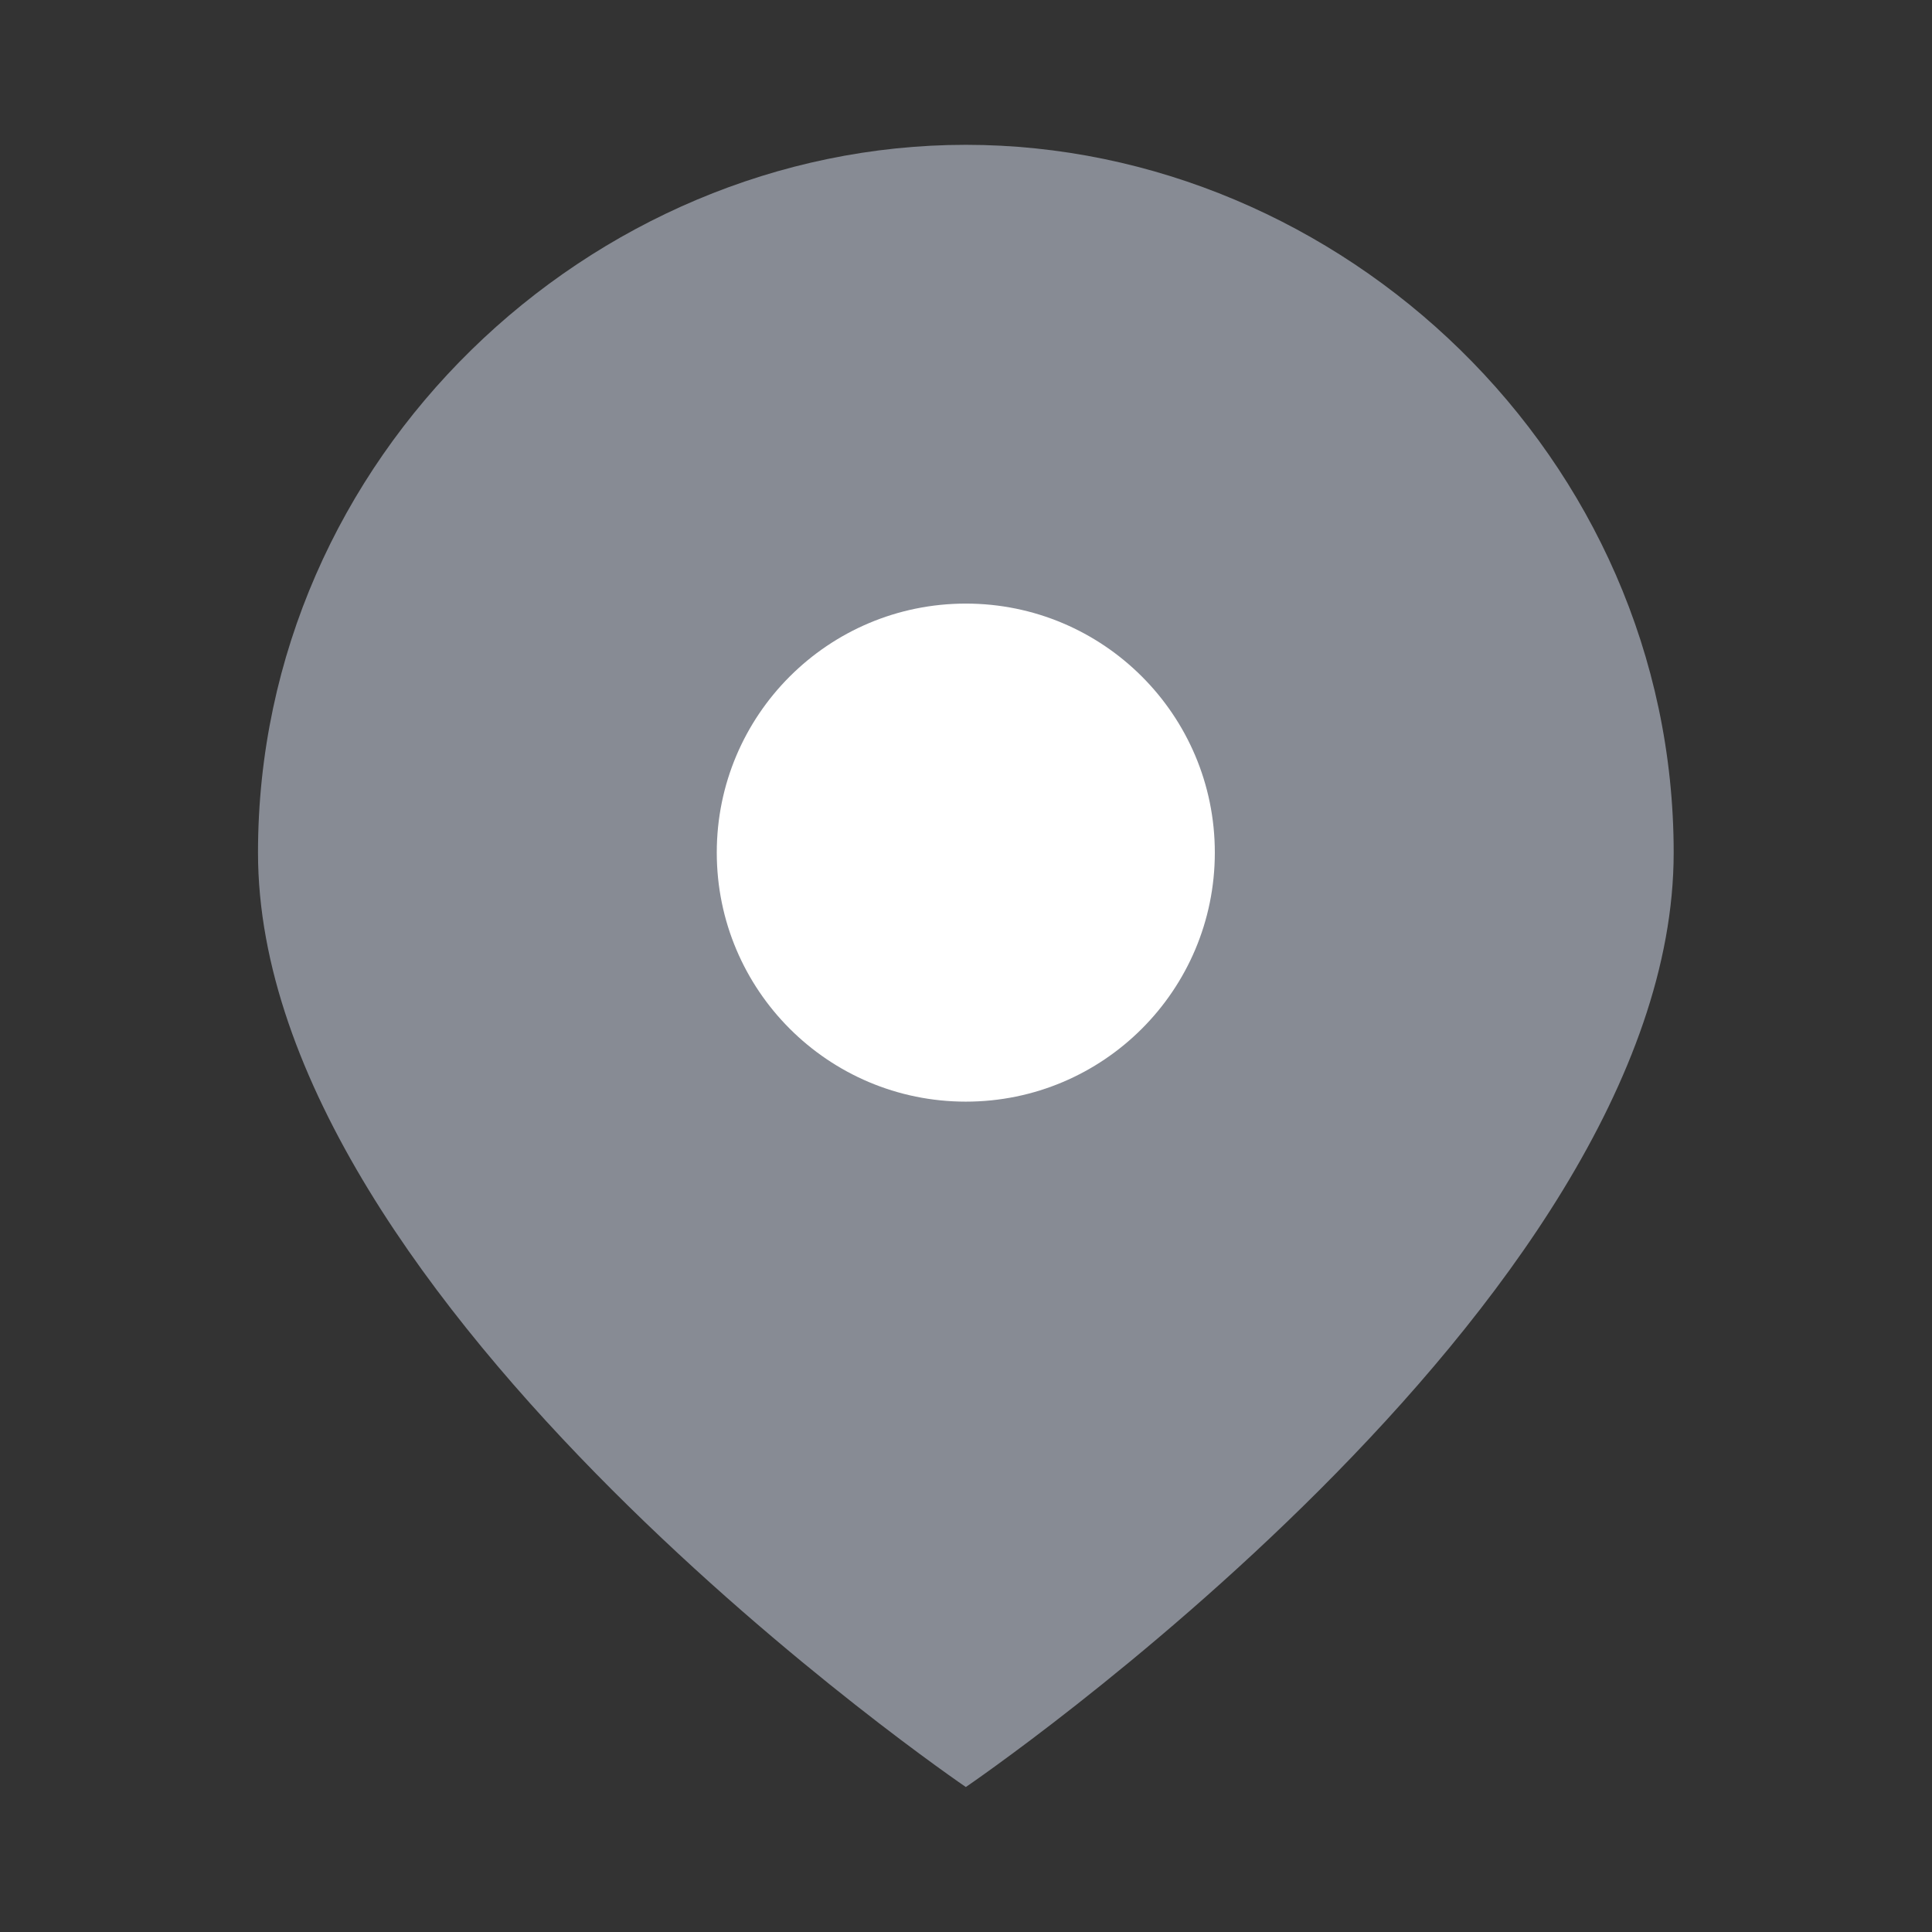
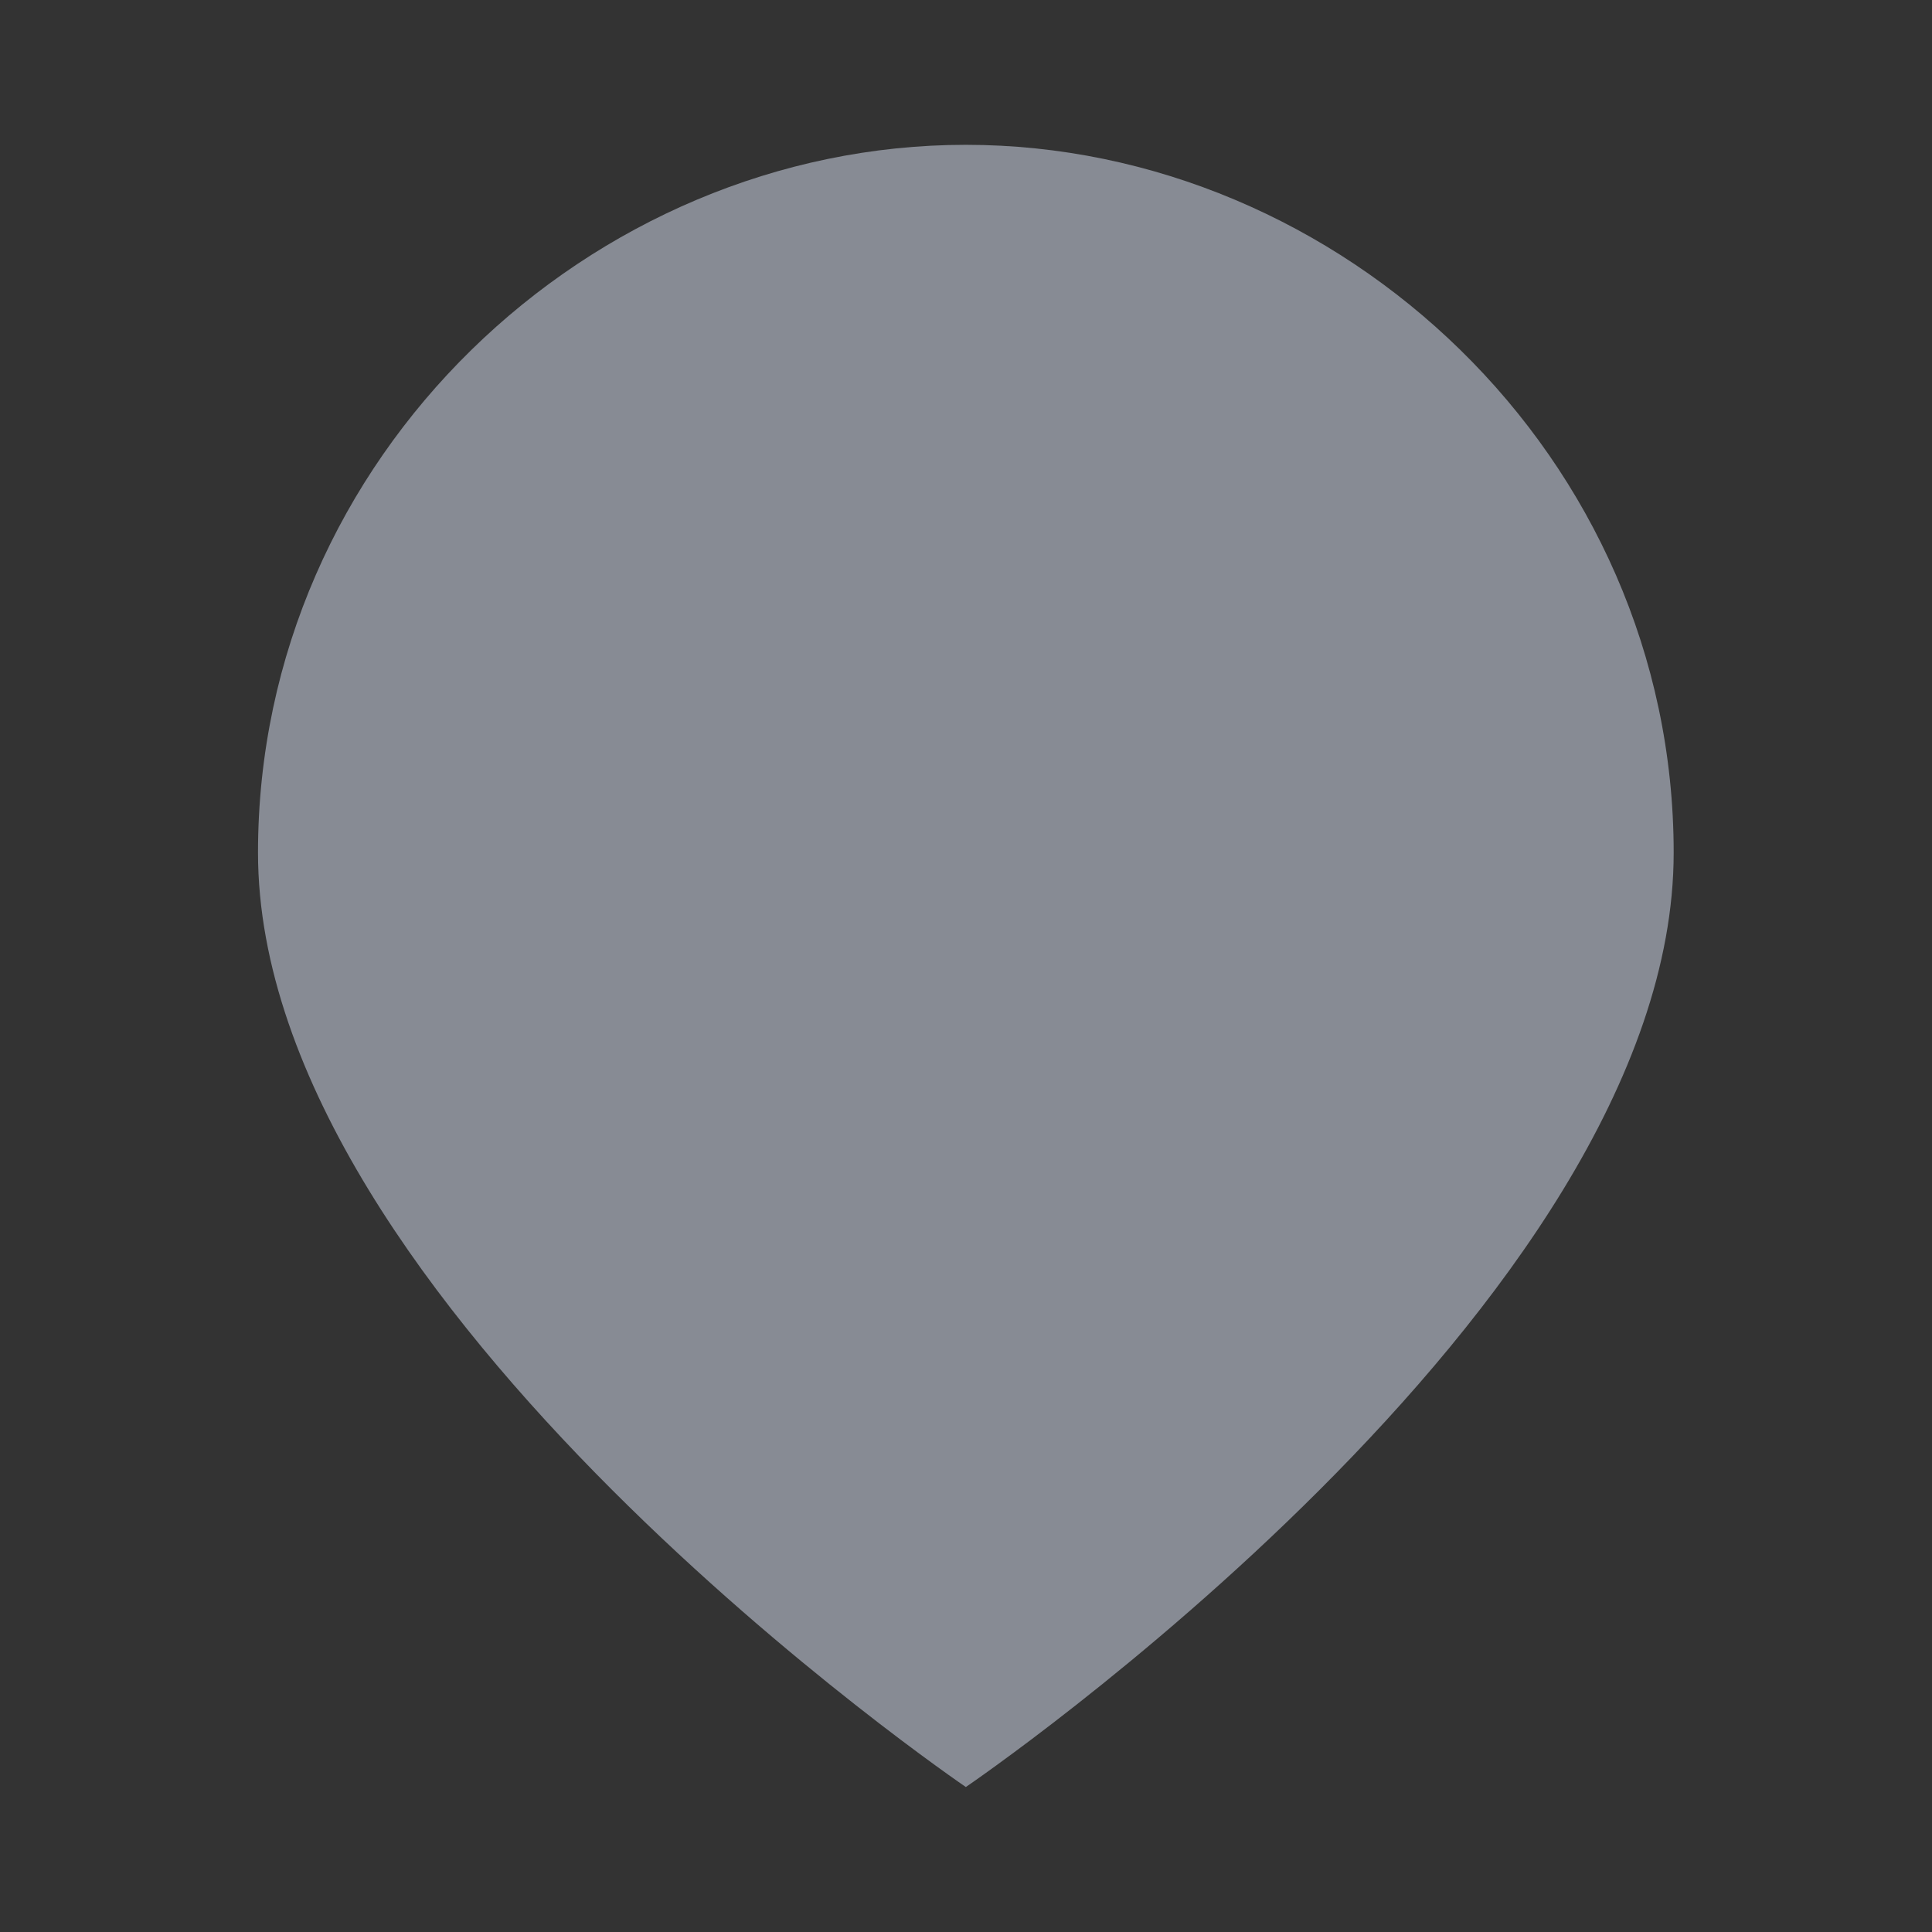
<svg xmlns="http://www.w3.org/2000/svg" width="24" height="24" viewBox="0 0 24 24" fill="none">
  <rect x="0" y="0" width="24" height="24" fill="#333333" stroke="none" />
  <path d="M20.791 10.592C20.791 16.22 11.998 22.199 11.998 22.199C11.998 22.199 3.205 16.22 3.205 10.592C3.205 5.668 7.336 1.799 11.998 1.799C16.66 1.799 20.791 5.668 20.791 10.592Z" fill="#878B94" />
-   <path fill-rule="evenodd" clip-rule="evenodd" d="M8.904 10.591C8.904 8.883 10.289 7.498 11.998 7.498C13.706 7.498 15.091 8.883 15.091 10.591C15.091 12.3 13.706 13.685 11.998 13.685C10.289 13.685 8.904 12.3 8.904 10.591Z" fill="white" />
</svg>